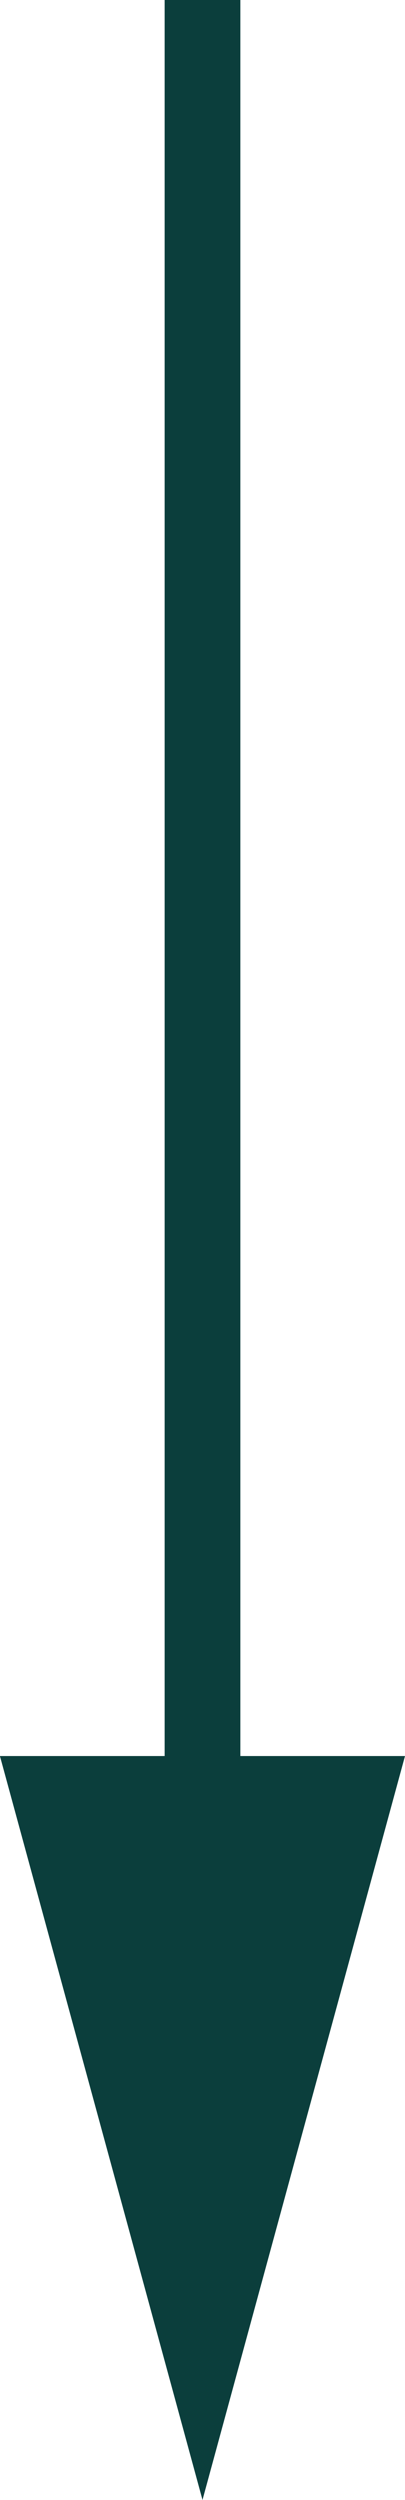
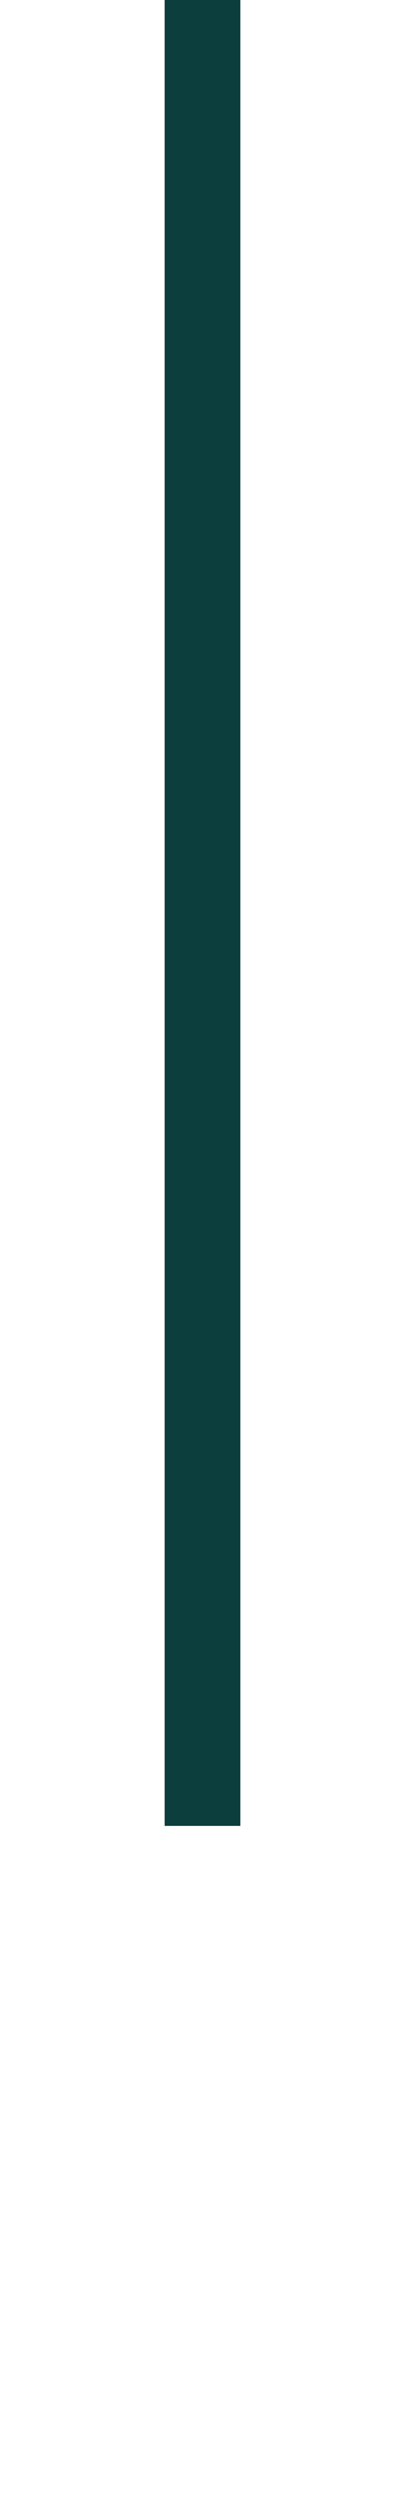
<svg xmlns="http://www.w3.org/2000/svg" width="10.698" height="65.915" viewBox="0 0 10.698 65.915">
  <g id="ico_arrow_down" transform="translate(10.698) rotate(90)">
    <line id="線_20" data-name="線 20" x2="48.143" transform="translate(0 5.349)" fill="none" stroke="#0b3e3c" stroke-width="2" />
-     <path id="多角形_2" data-name="多角形 2" d="M5.349,0,10.7,19.614H0Z" transform="translate(65.915 0) rotate(90)" fill="#0b3e3c" />
  </g>
</svg>